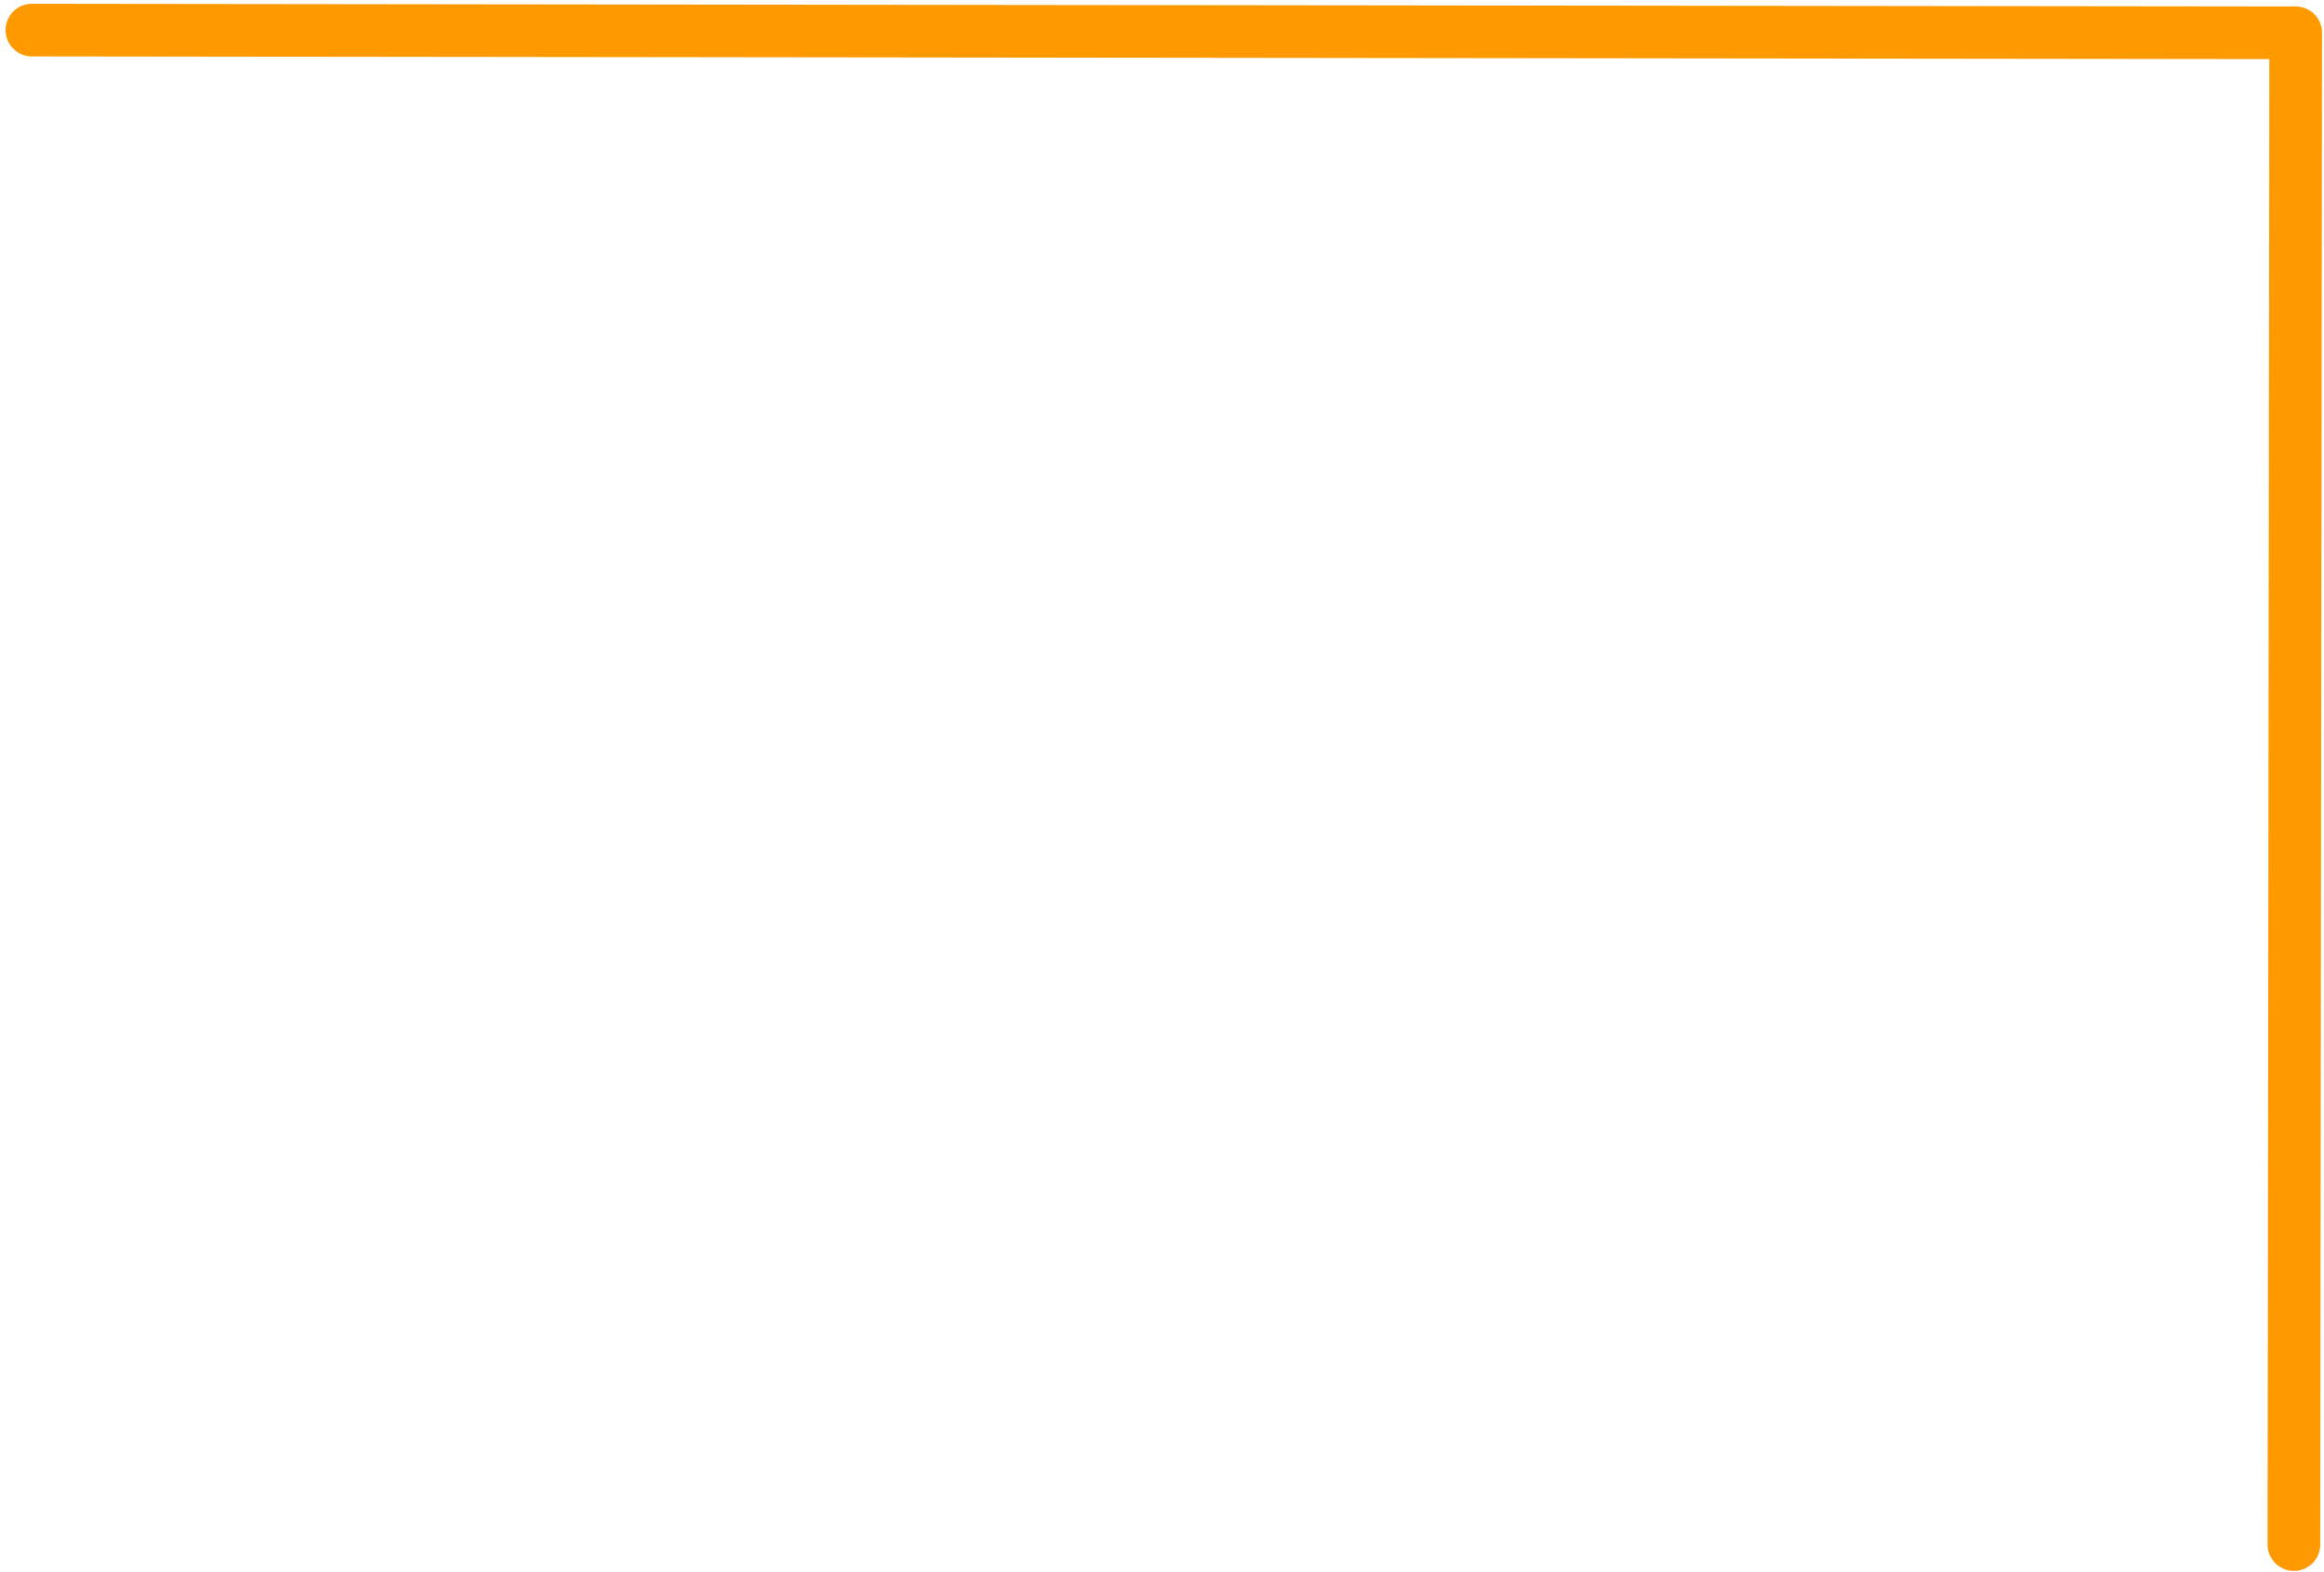
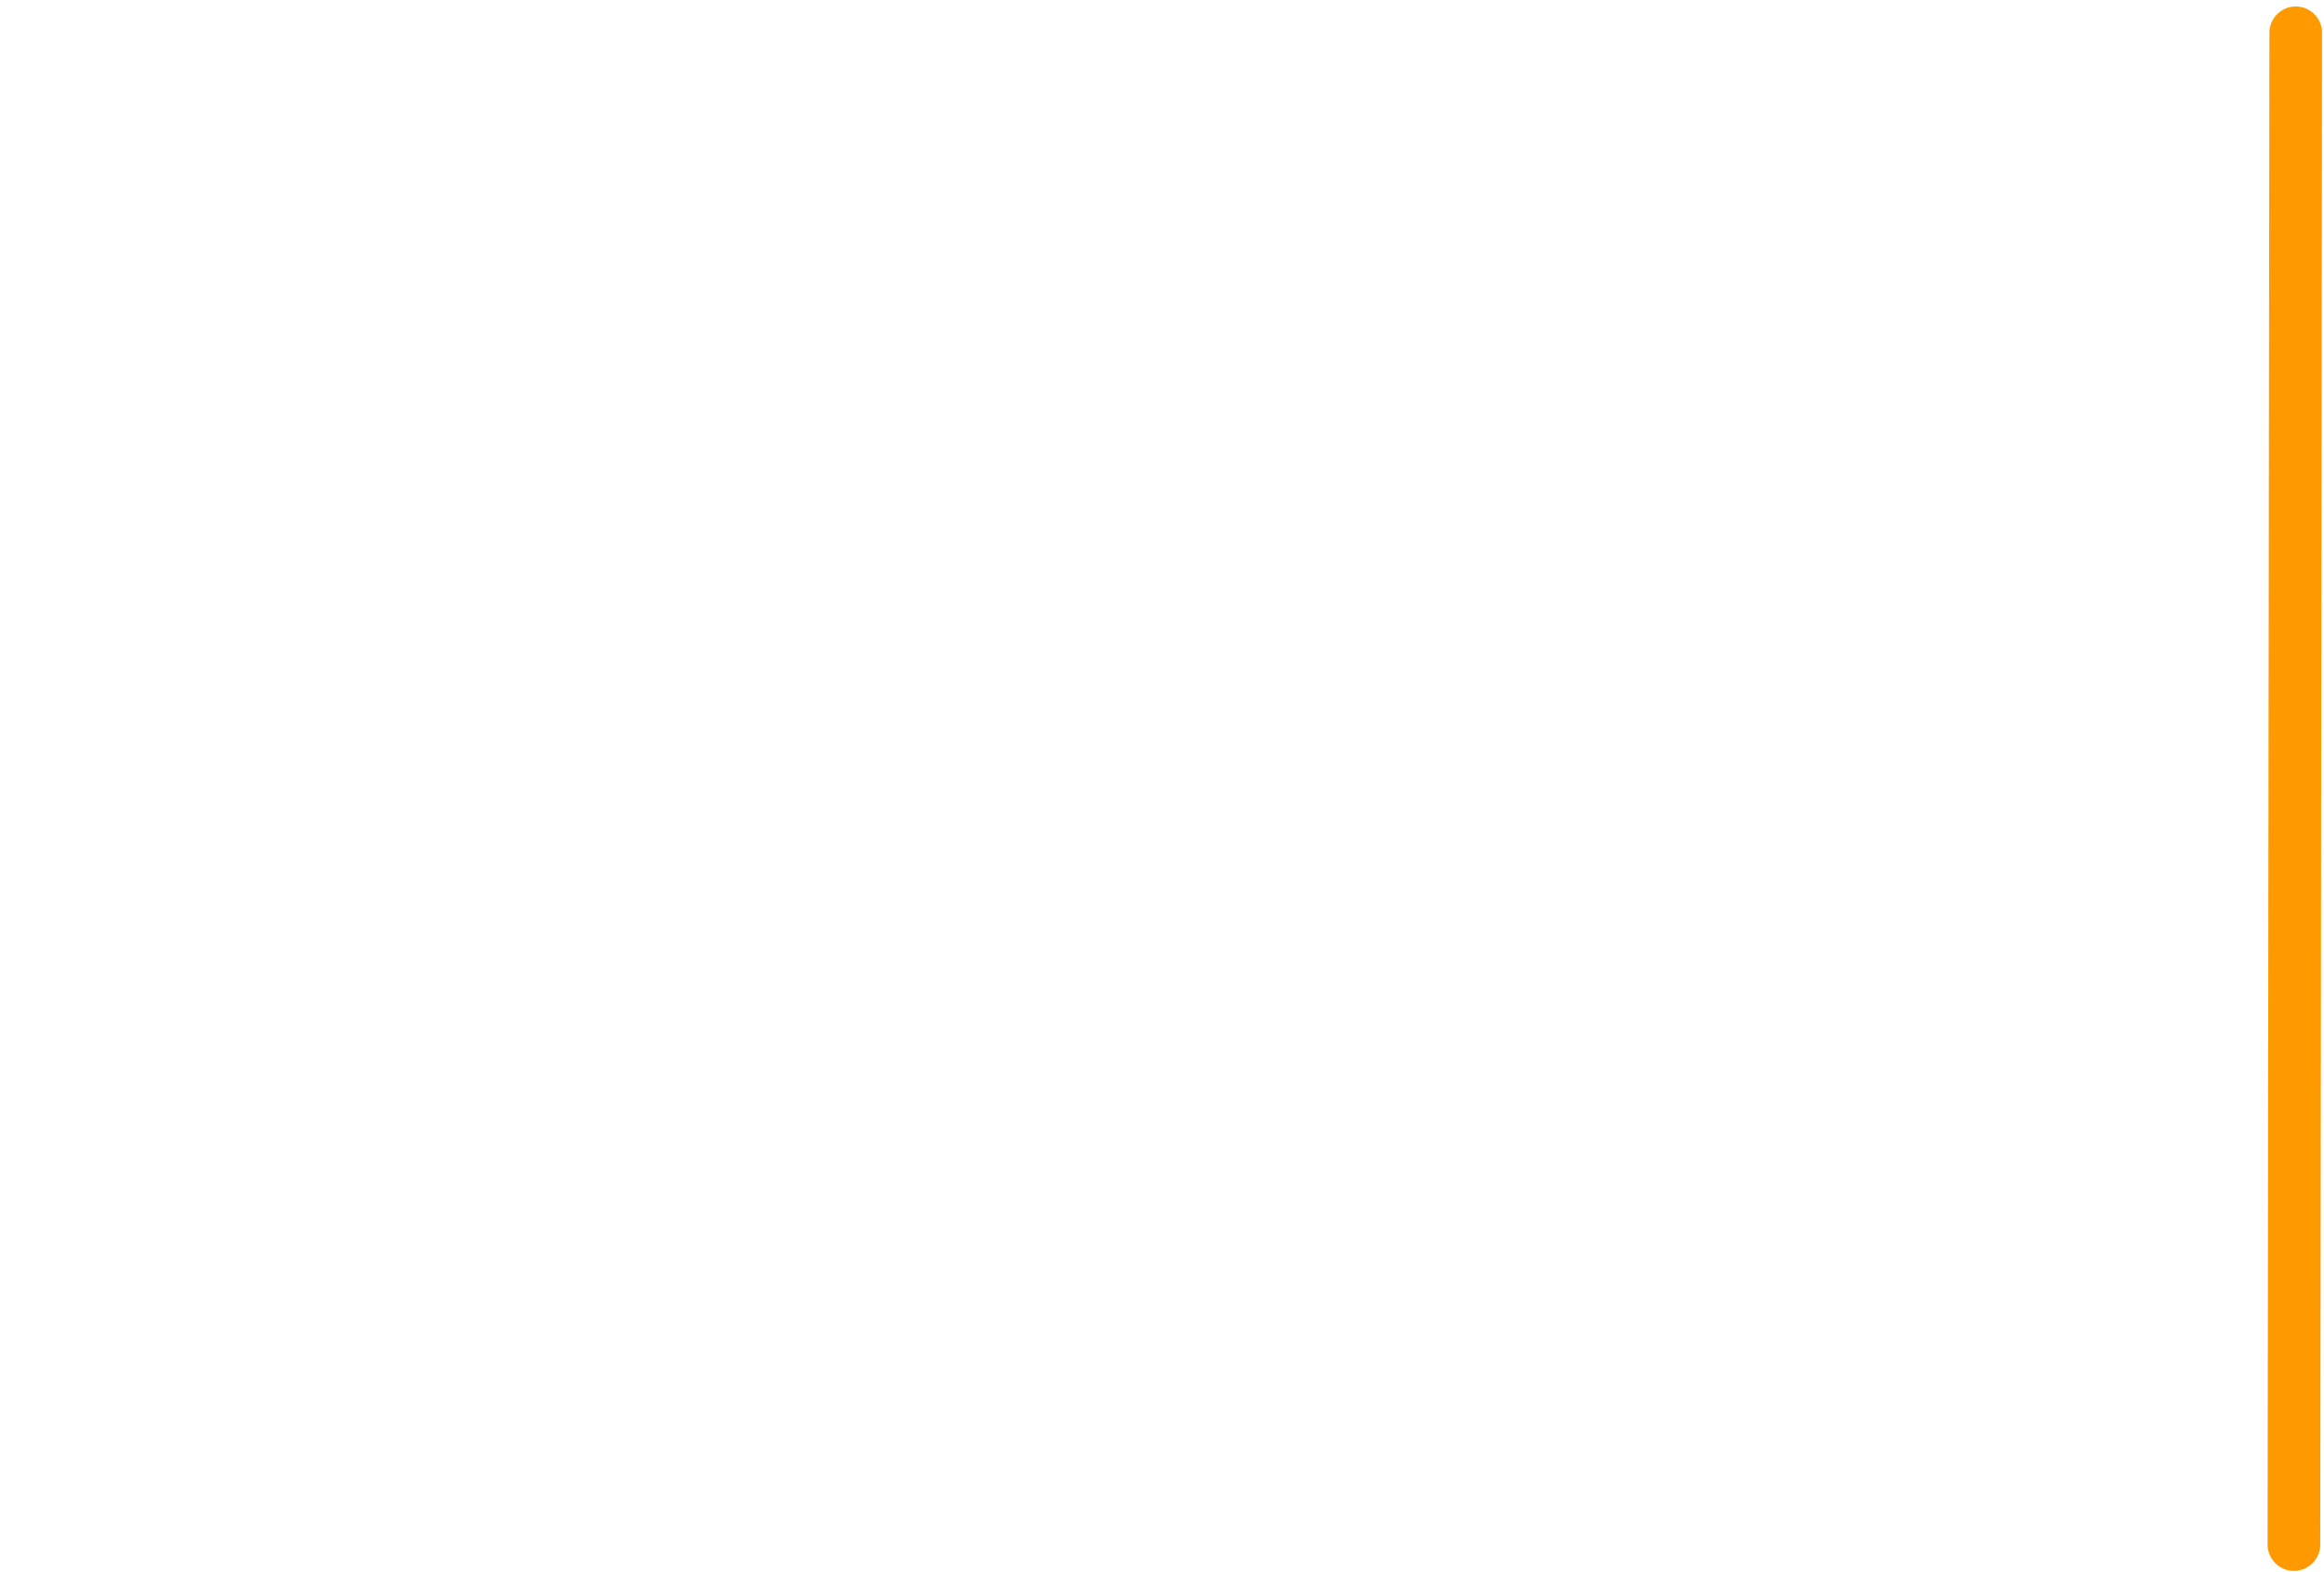
<svg xmlns="http://www.w3.org/2000/svg" width="309" height="209" viewBox="0 0 309 209" fill="none">
-   <path d="M305 205.361L305.241 4.361L4.241 4" stroke="#FF9900" stroke-width="7" stroke-linecap="round" stroke-linejoin="round" />
+   <path d="M305 205.361L305.241 4.361" stroke="#FF9900" stroke-width="7" stroke-linecap="round" stroke-linejoin="round" />
</svg>